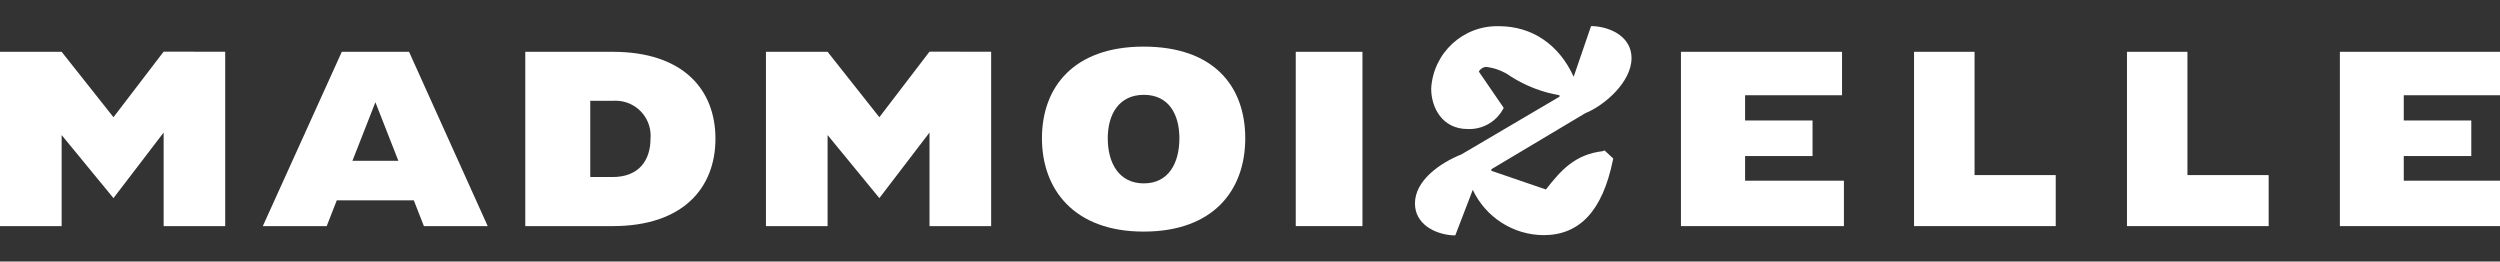
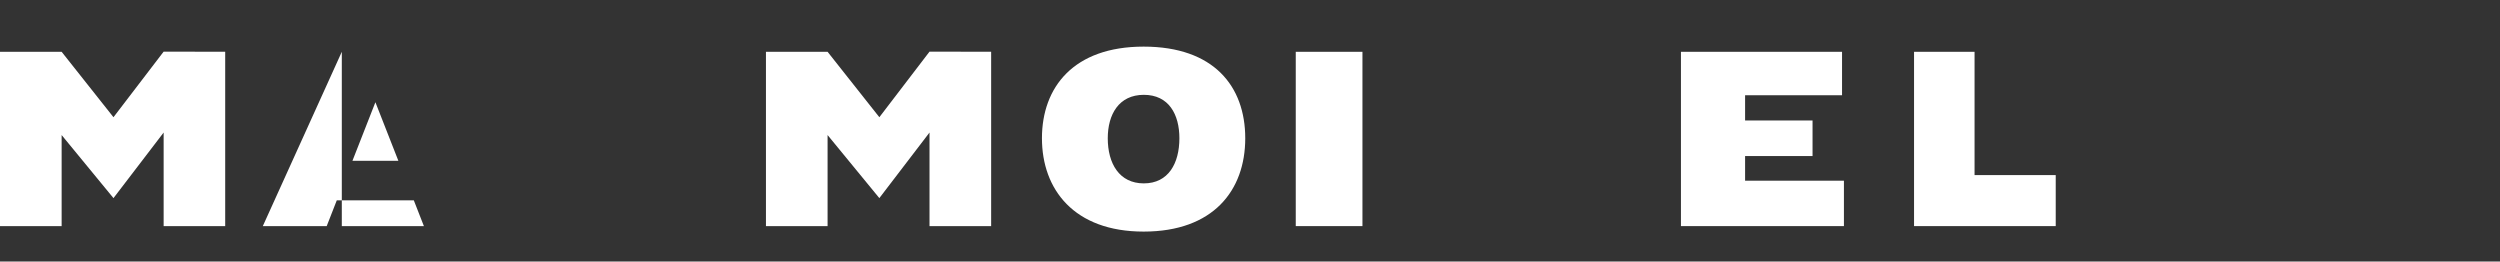
<svg xmlns="http://www.w3.org/2000/svg" width="478" height="50" viewBox="0 0 478 50" fill="none">
  <rect x="0" y="0" width="478" height="50" fill="#333333" stroke="none" />
  <g clip-path="url(#clip0_29497_7981)">
    <path d="M218.66 8.913C205.268 8.913 199.22 16.683 199.22 26.437C199.22 36.191 205.34 44.28 218.66 44.28C231.98 44.28 238.092 36.407 238.092 26.437C238.092 16.467 232.052 8.913 218.66 8.913ZM218.7 18.131C223.484 18.131 225.5 21.884 225.5 26.437C225.5 31.23 223.396 35.062 218.7 35.062C214.004 35.062 211.804 31.262 211.804 26.437C211.804 21.884 213.924 18.131 218.7 18.131Z" fill="white" />
-     <path d="M100.434 9.905V43.232H117.146C130.634 43.232 136.794 35.895 136.794 26.517C136.794 17.139 130.634 9.905 117.146 9.905H100.434ZM117.762 19.259C121.458 19.291 124.434 22.308 124.402 26.005C124.402 26.172 124.394 26.341 124.378 26.509C124.378 30.741 122.074 33.846 117.146 33.846H112.858V19.275H117.146C117.346 19.259 117.554 19.251 117.762 19.251V19.259Z" fill="white" />
-     <path d="M65.353 9.905L50.249 43.232H62.465L64.393 38.303H79.121L81.049 43.232H93.25L78.21 9.905H65.353ZM71.777 19.547L76.169 30.749H67.385L71.777 19.547Z" fill="white" />
-     <path d="M478.495 34.55V43.232H447.383V9.905H478.079V18.211H459.599V23.036H472.511V29.837H459.599V34.55H478.495Z" fill="white" />
-     <path d="M433.766 33.478V43.232H406.678V9.905H418.238V33.478H433.774H433.766Z" fill="white" />
+     <path d="M65.353 9.905L50.249 43.232H62.465L64.393 38.303H79.121L81.049 43.232H93.25H65.353ZM71.777 19.547L76.169 30.749H67.385L71.777 19.547Z" fill="white" />
    <path d="M393.054 33.478V43.232H365.966V9.905H377.534V33.478H393.054Z" fill="white" />
    <path d="M352.558 34.55V43.232H321.397V9.905H352.198V18.211H333.662V23.036H346.558V29.837H333.662V34.55H352.558Z" fill="white" />
-     <path d="M306.453 28.901C301.093 29.533 298.42 32.597 295.58 36.23L285.148 32.654V32.358L303.109 21.643C306.829 20.131 311.949 15.658 311.949 11.105C311.949 7.232 308.317 5.248 304.717 5H304.205L300.885 14.674C298.092 8.529 292.956 5.008 286.58 5.008C279.748 4.832 274.02 10.121 273.644 16.938C273.644 20.659 275.828 24.668 280.604 24.668C283.34 24.796 285.924 23.388 287.3 21.011L287.516 20.635L282.748 13.682C283.028 13.186 283.524 12.858 284.084 12.786C285.828 12.978 287.492 13.618 288.916 14.65C291.732 16.434 294.884 17.651 298.172 18.211V18.491L279.428 29.517C275.132 31.245 270.54 34.606 270.54 38.895C270.54 42.752 274.172 44.752 277.756 45H278.252L281.596 36.294C284.06 41.543 289.324 44.92 295.124 44.96C302.045 44.96 306.389 40.287 308.373 30.685L308.453 30.309L306.781 28.757L306.461 28.901H306.453Z" fill="white" />
    <path d="M247.748 9.905H260.5V43.232H247.748V9.905Z" fill="white" />
    <path d="M189.507 9.905V43.232H177.723V25.34L168.131 37.879L158.234 25.82V43.232H146.45V9.905H158.234L168.131 22.412L177.723 9.873L189.507 9.897V9.905Z" fill="white" />
    <path d="M43.057 9.905V43.232H31.288V25.34L21.696 37.879L11.784 25.82V43.232H0V9.905H11.784L21.696 22.412L31.288 9.873L43.057 9.897V9.905Z" fill="white" />
  </g>
  <defs>
    <clipPath id="clip0_29497_7981">
      <rect width="478" height="50" fill="white" />
    </clipPath>
  </defs>
</svg>